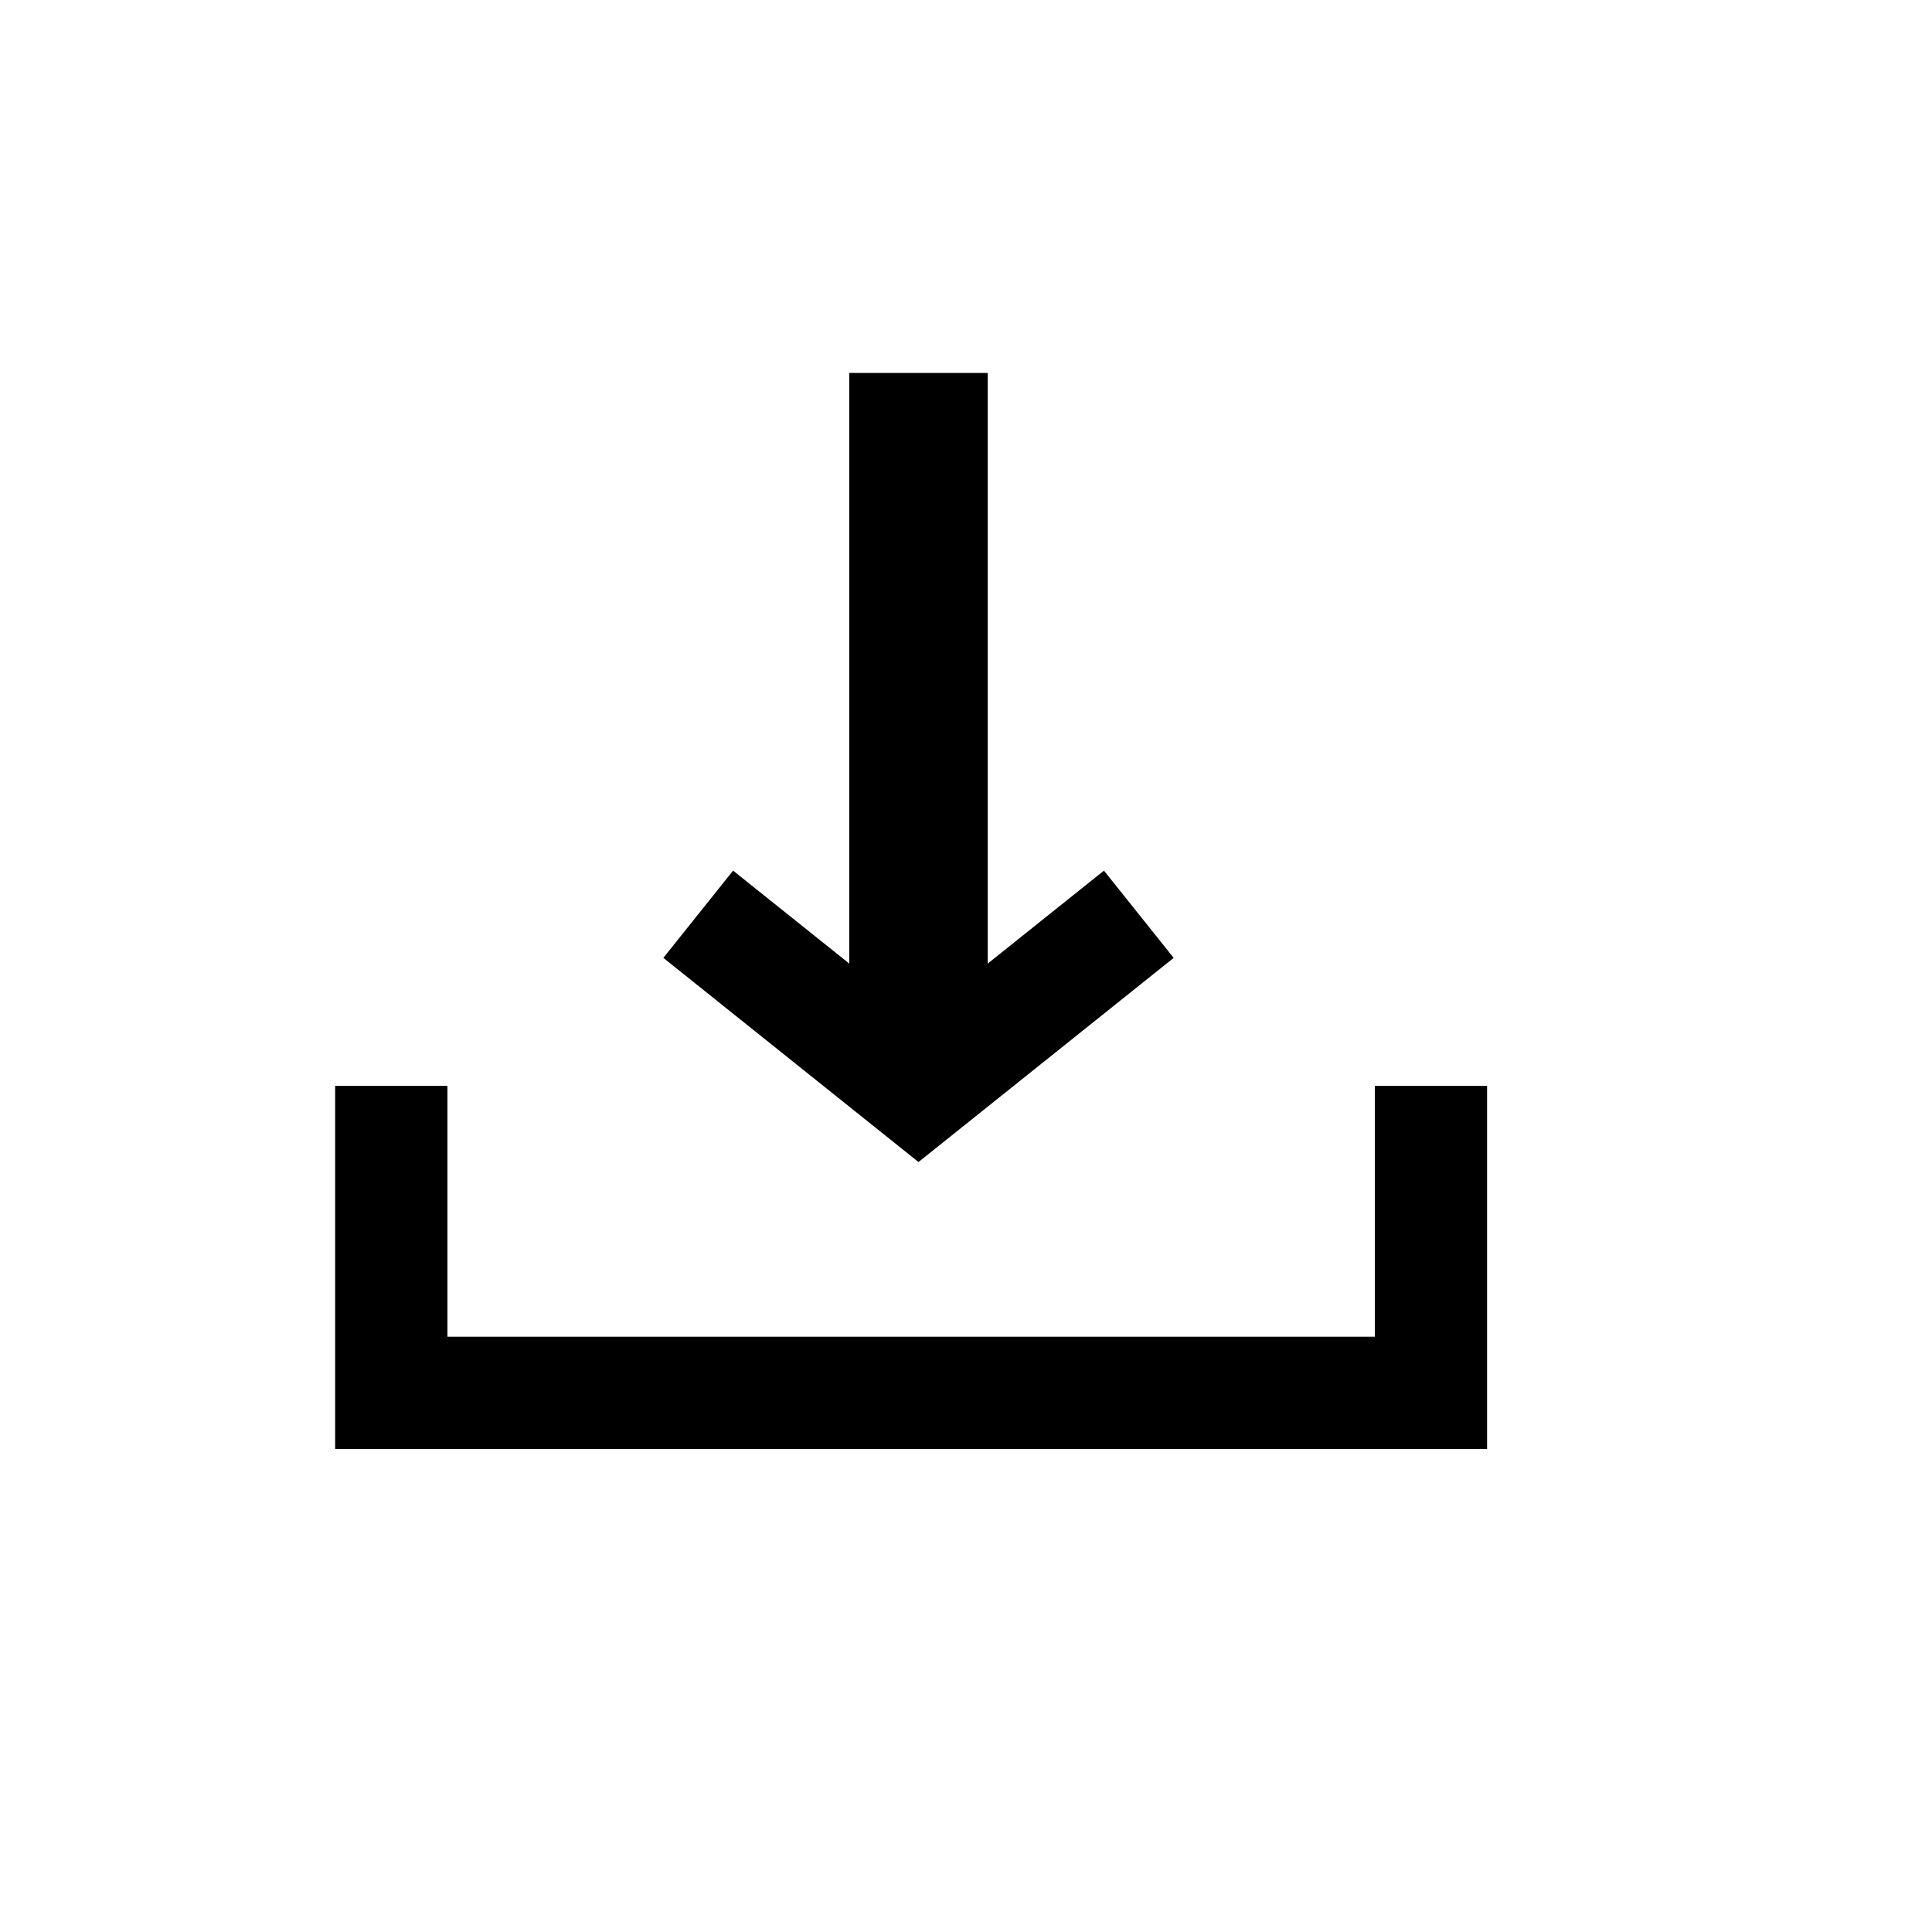
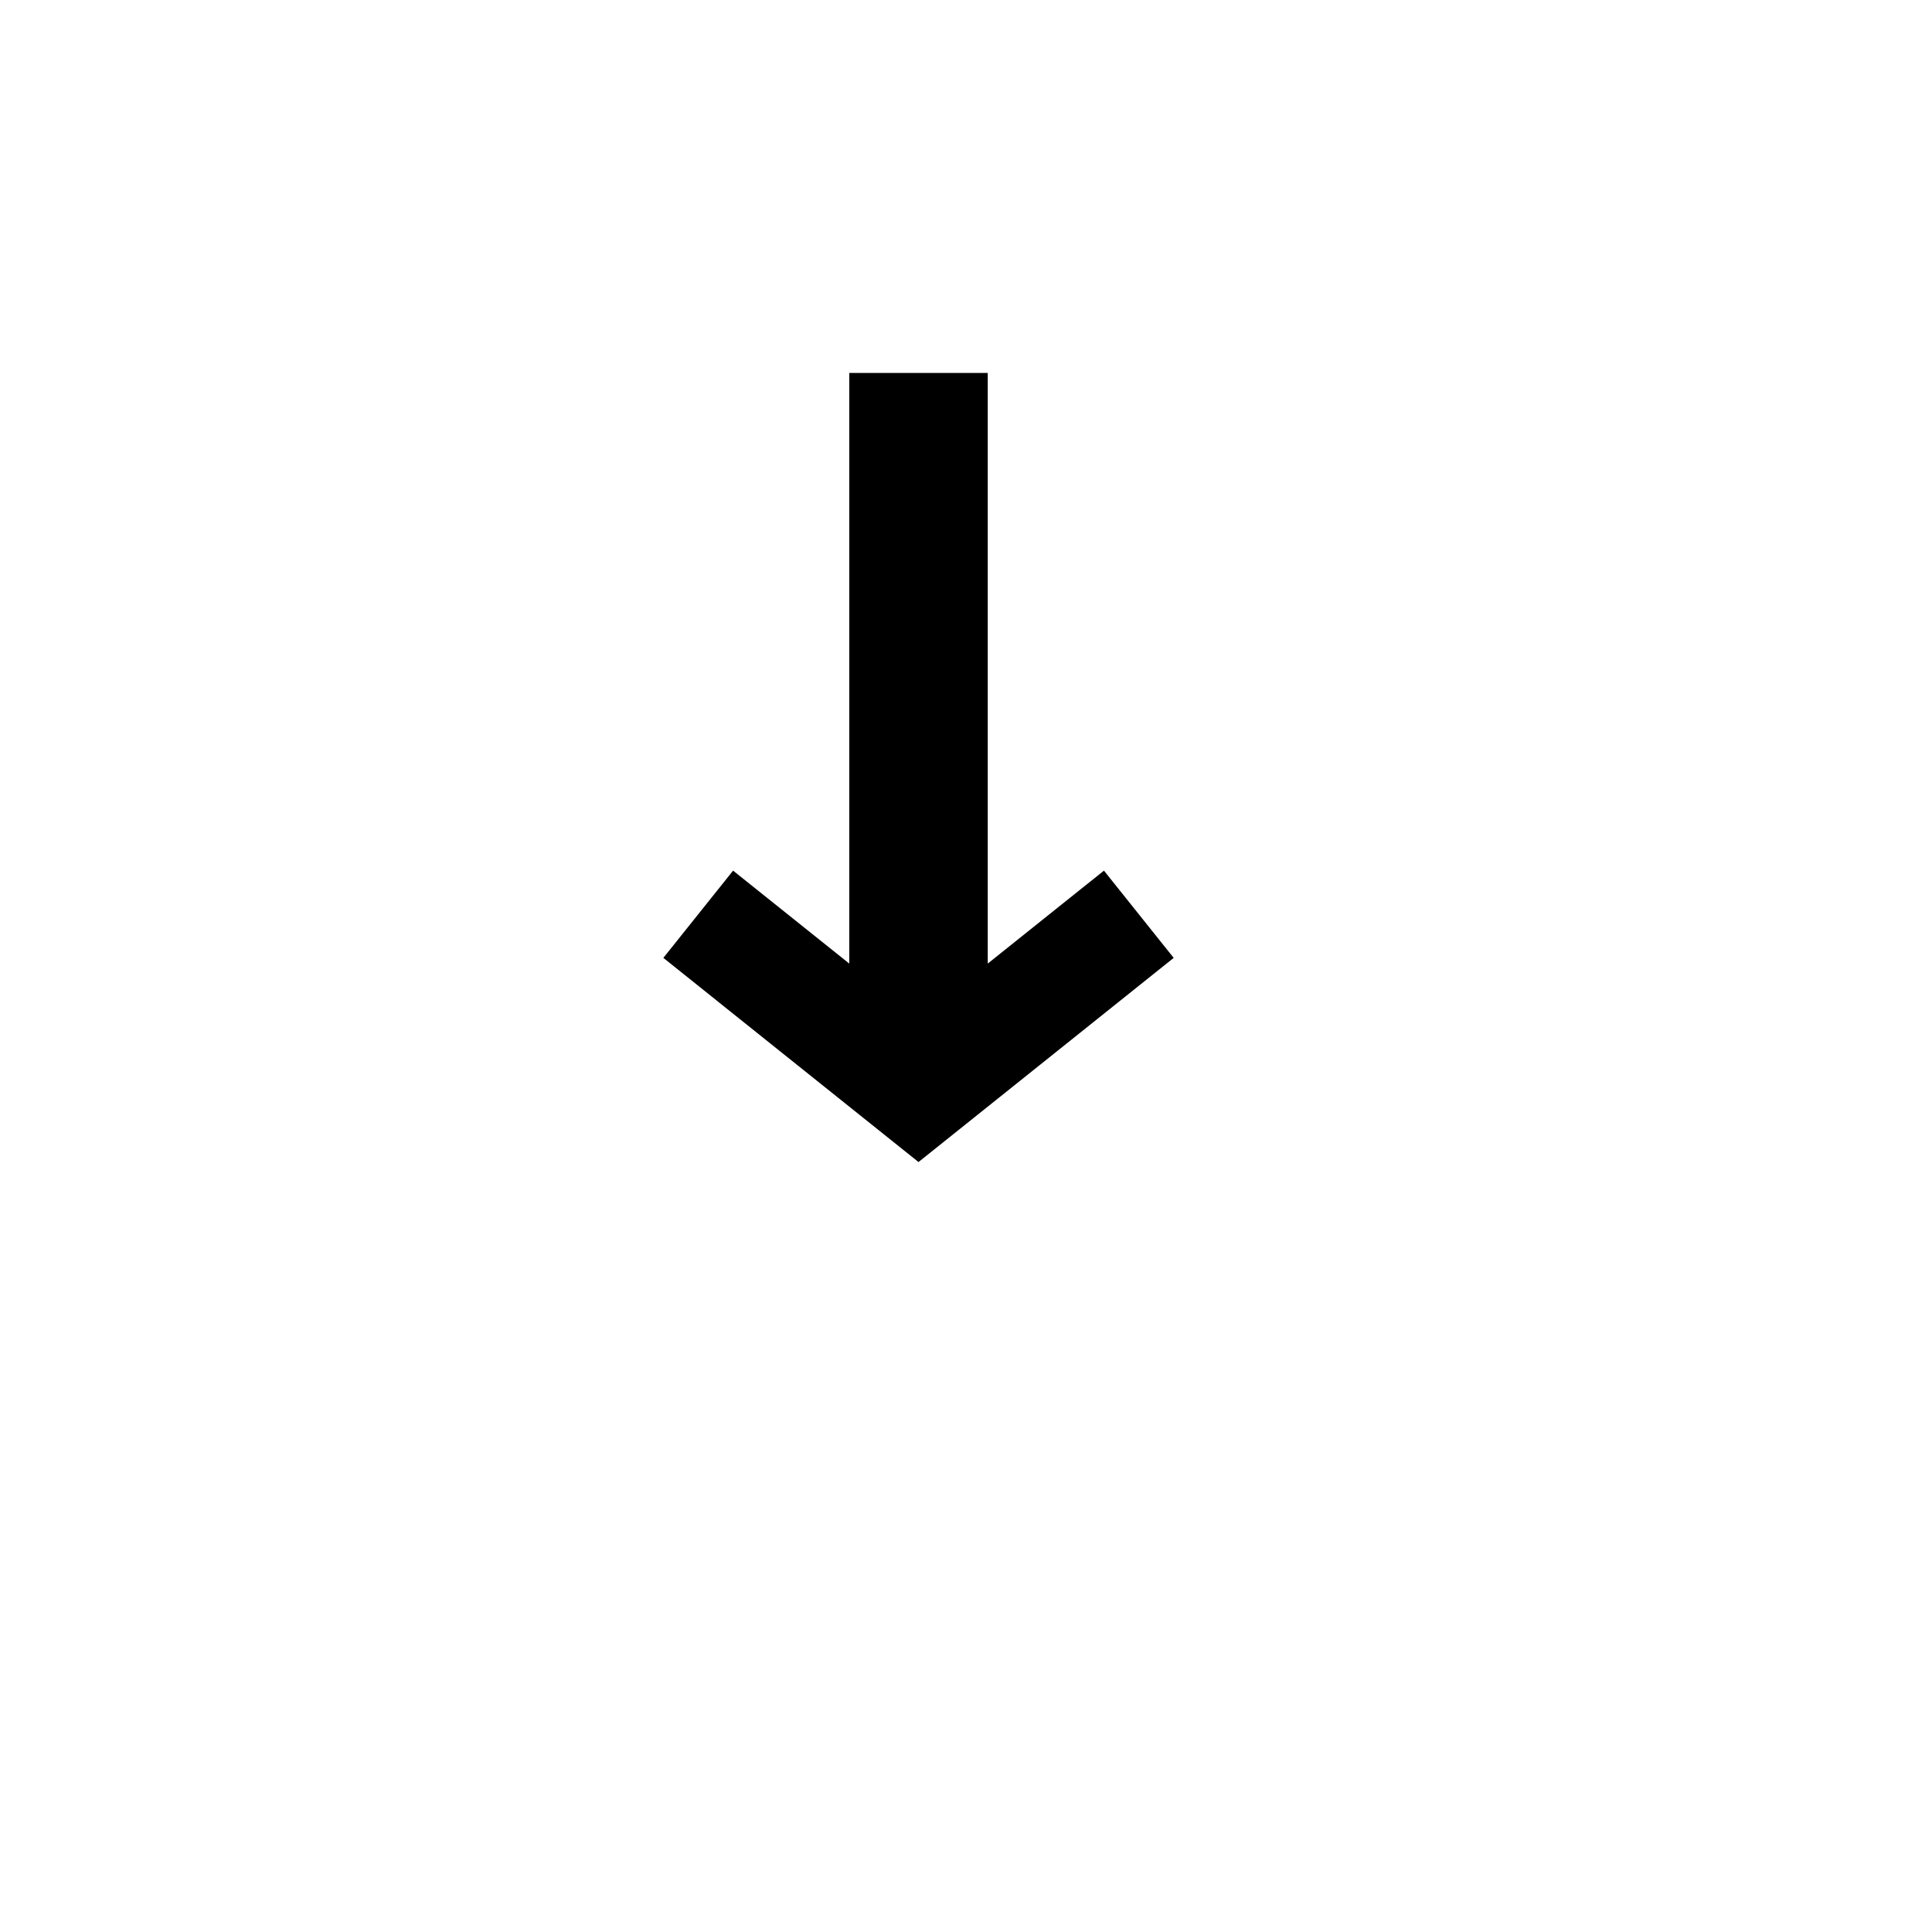
<svg xmlns="http://www.w3.org/2000/svg" fill="#000000" width="800px" height="800px" version="1.1" viewBox="144 144 512 512">
  <g>
-     <path d="m538.09 431.77v96.227h-305.27v-96.227h29.75v66.473h245.77v-66.473z" />
    <path d="m369.07 242.84h36.691v156.52l30.797-24.633 18.48 23.121-58.383 46.711-9.238 7.391-9.242-7.391-58.379-46.711 18.48-23.121 30.793 24.633z" fill-rule="evenodd" />
  </g>
</svg>